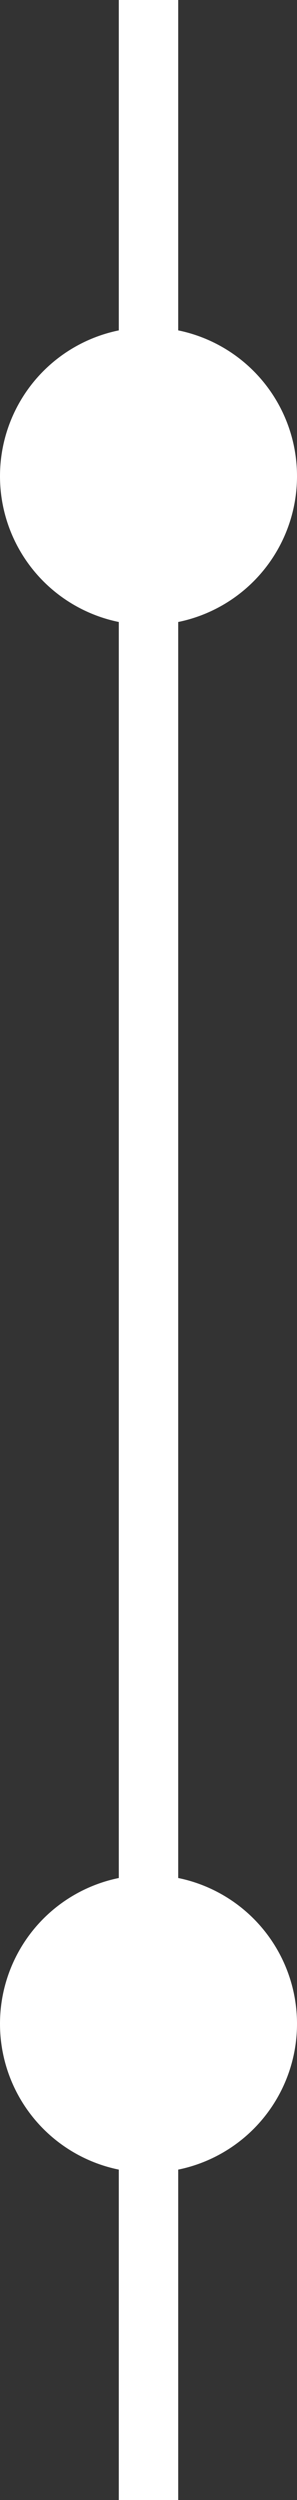
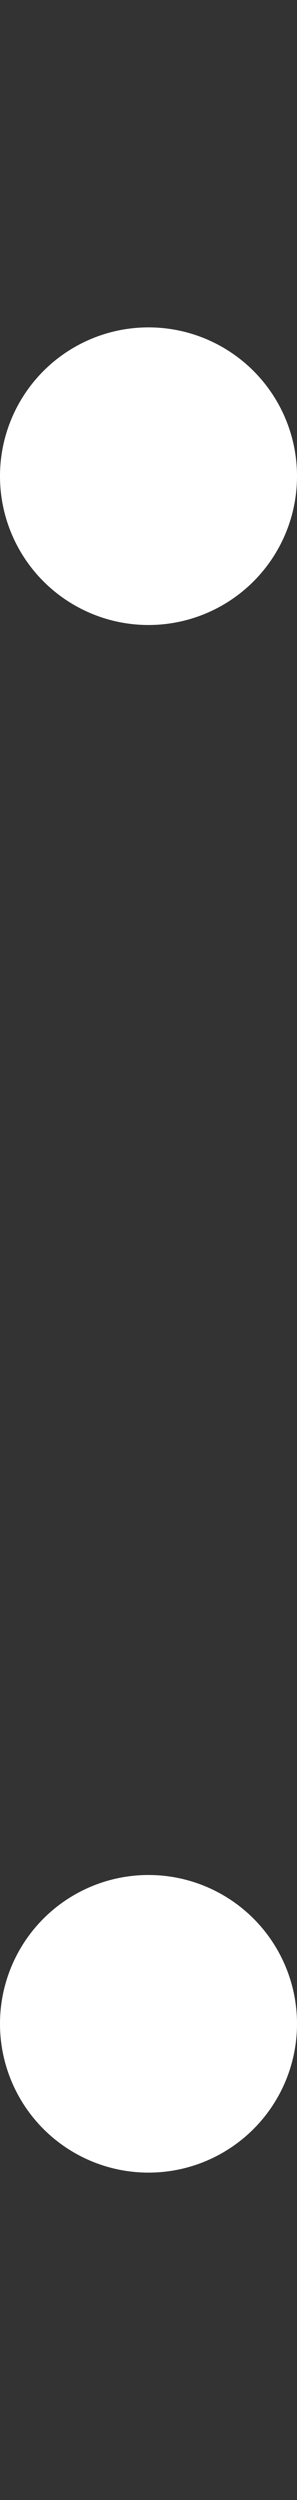
<svg xmlns="http://www.w3.org/2000/svg" width="10" height="84" viewBox="0 0 10 84" fill="none">
  <rect x="0" y="0" width="10" height="84" fill="#333333" stroke="none" />
-   <rect x="4.5" y="0.5" width="1" height="83" fill="white" stroke="white" />
  <circle cx="5" cy="16" r="5" fill="white" />
  <circle cx="5" cy="68" r="5" fill="white" />
</svg>